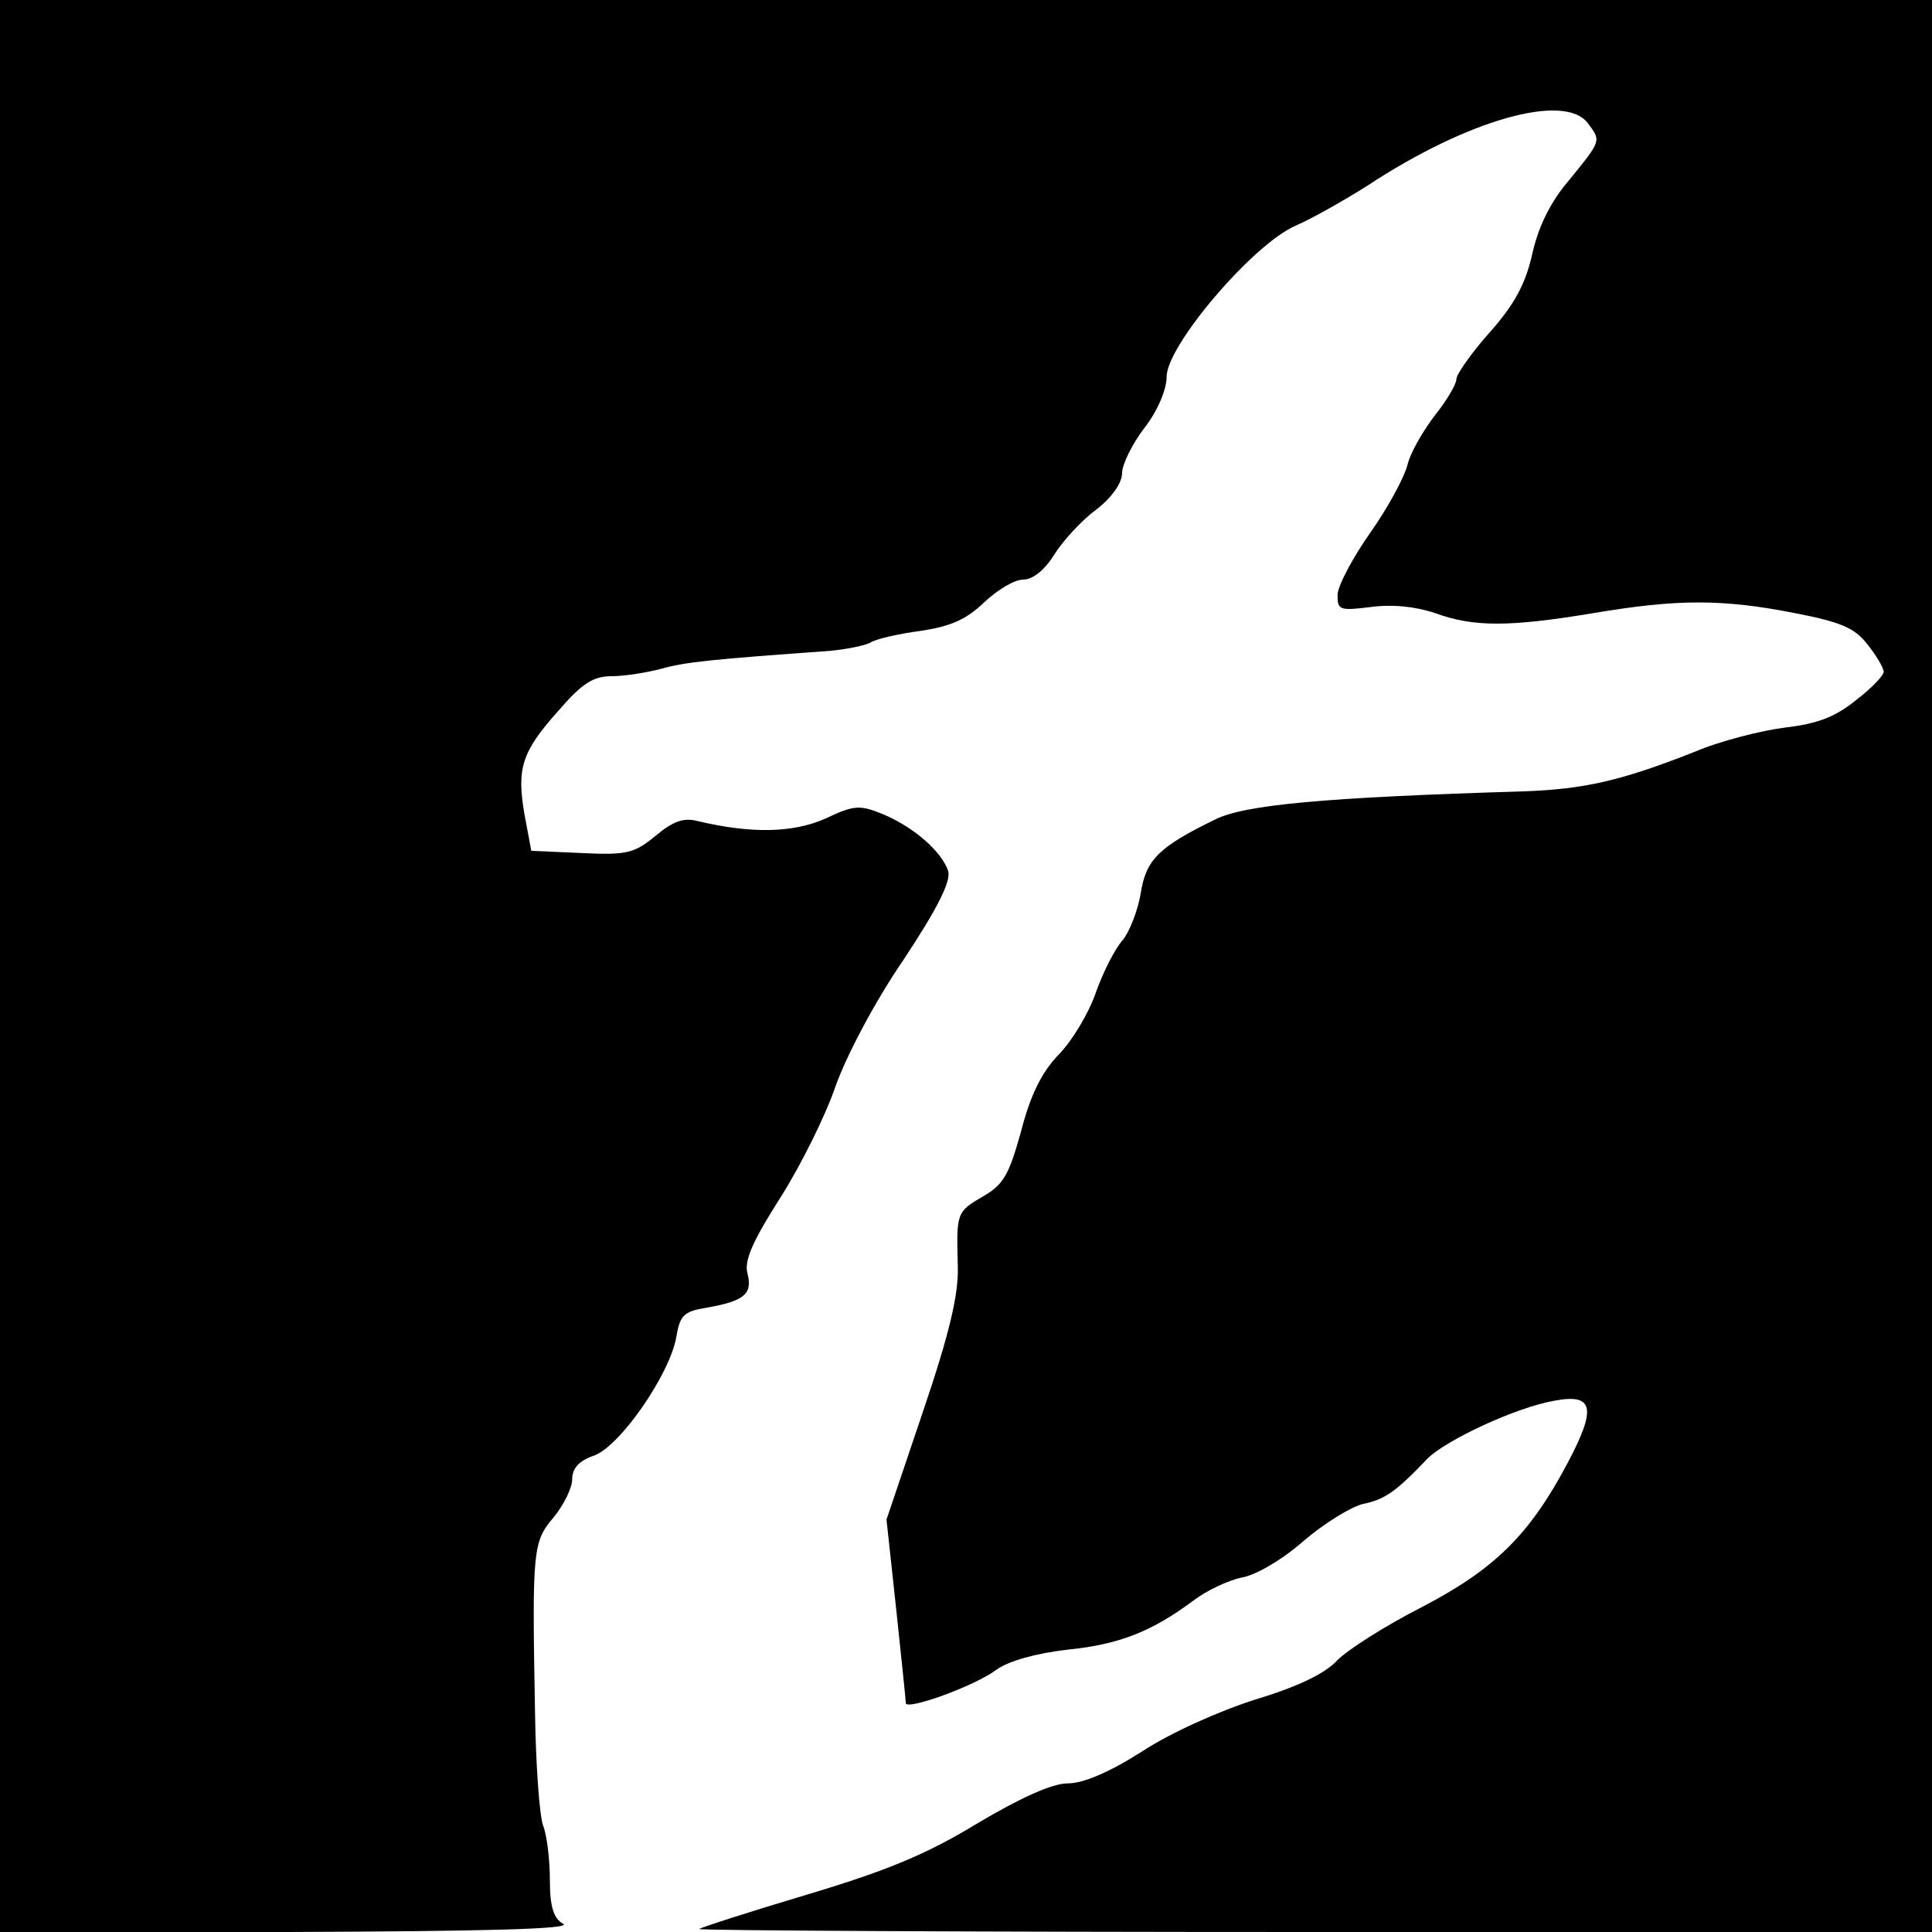
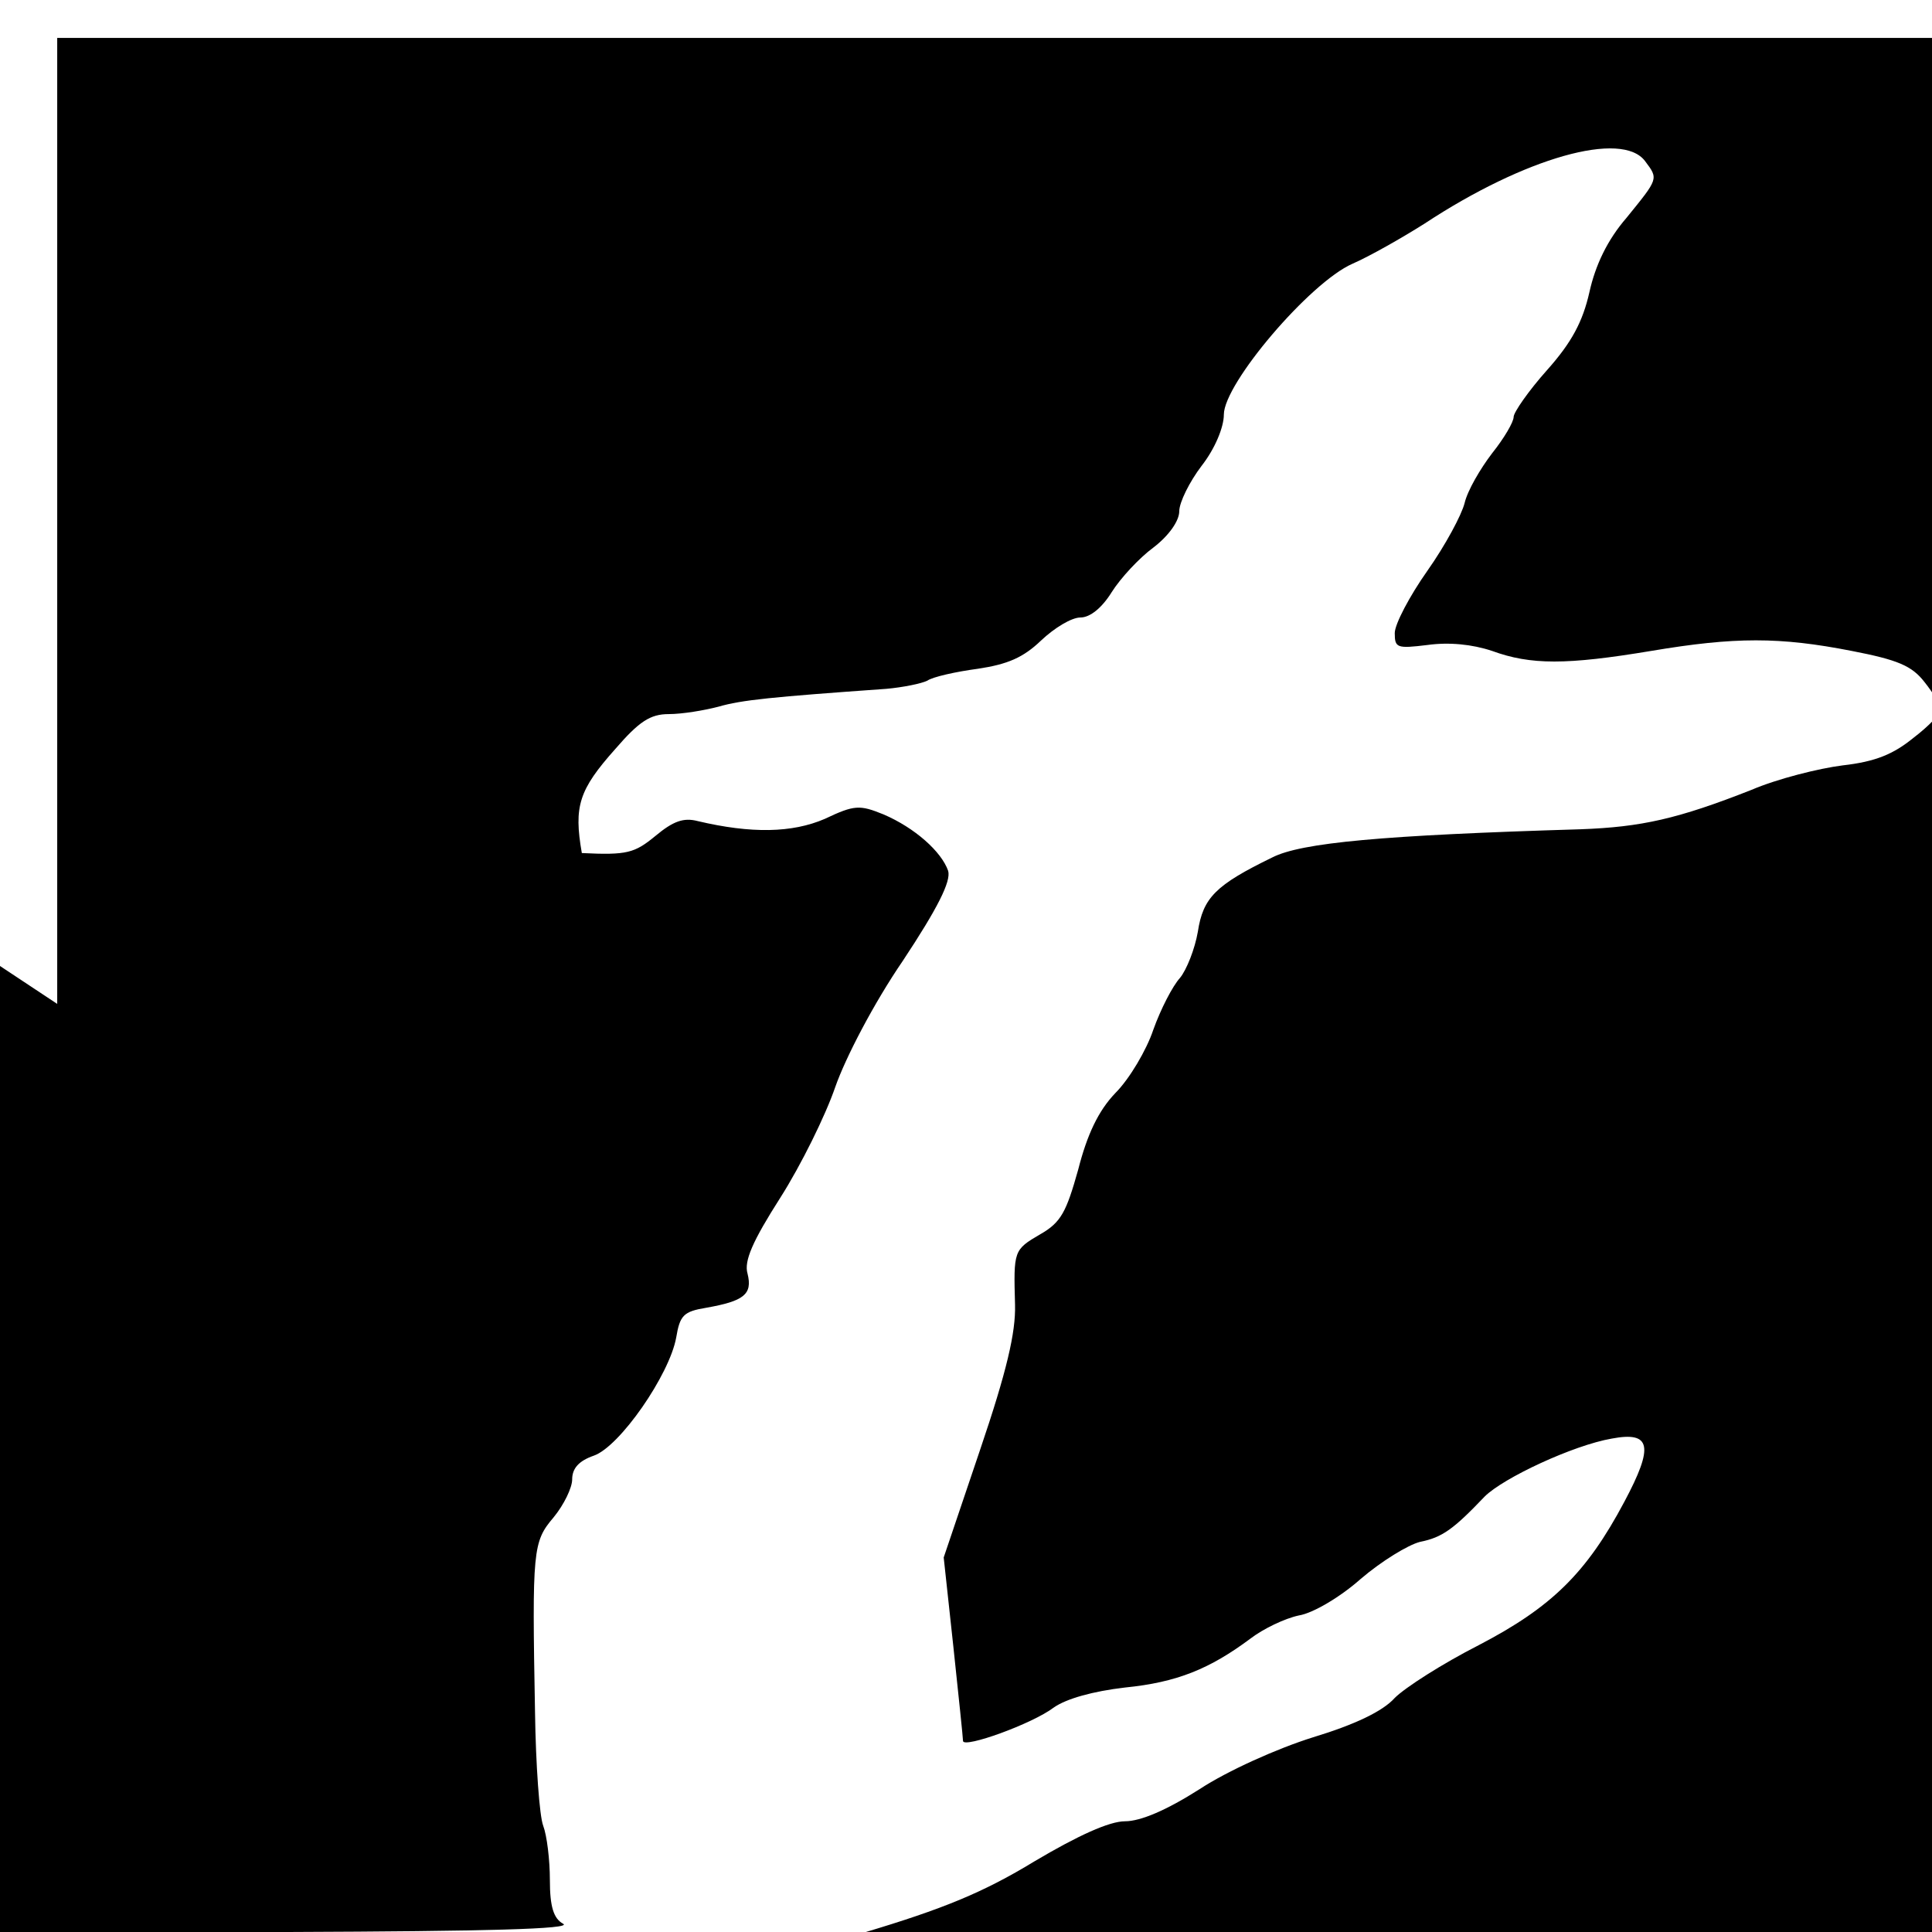
<svg xmlns="http://www.w3.org/2000/svg" version="1.0" width="260pt" height="260pt" viewBox="0 0 260 260" preserveAspectRatio="xMidYMid meet">
  <g transform="translate(0,260) scale(0.1,-0.1)" fill="#000000" stroke="none">
-     <path d="M0 1300 l0 -1300 388 0 c268 1 382 4 370 11 -13 7 -18 23 -18 59 0 27 -4 60 -9 73 -5 13 -10 82 -11 153 -4 219 -3 229 25 262 14 17 25 40 25 51 0 15 9 25 29 32 35 12 102 109 111 159 5 30 10 35 40 40 51 9 63 18 56 46 -5 17 7 44 44 102 28 44 61 111 74 149 14 40 52 113 91 170 47 71 65 107 61 121 -9 26 -45 58 -87 76 -32 13 -39 13 -79 -6 -44 -19 -99 -20 -171 -3 -19 5 -33 0 -57 -20 -28 -23 -38 -26 -99 -23 l-68 3 -9 48 c-11 63 -4 85 45 140 32 37 47 47 72 47 18 0 48 5 67 10 31 9 71 13 226 24 22 2 47 7 55 11 7 5 38 12 68 16 40 6 61 15 85 38 18 17 41 31 53 31 13 0 29 13 42 34 12 19 37 46 56 60 21 16 35 36 35 49 0 12 14 40 30 61 18 23 30 52 30 69 0 42 116 178 173 203 23 10 67 35 97 54 135 89 266 126 297 84 18 -24 18 -23 -25 -76 -26 -30 -42 -64 -50 -100 -9 -40 -24 -68 -57 -105 -25 -28 -45 -57 -45 -63 0 -7 -13 -29 -29 -49 -16 -21 -33 -50 -37 -67 -4 -16 -26 -57 -50 -91 -24 -34 -44 -72 -44 -84 0 -20 3 -21 44 -16 29 4 60 1 87 -8 52 -19 100 -19 214 0 113 19 173 19 270 0 62 -12 81 -20 98 -42 12 -15 22 -32 22 -37 0 -5 -16 -22 -37 -38 -27 -22 -51 -32 -95 -37 -32 -4 -88 -18 -123 -33 -99 -39 -148 -50 -230 -53 -267 -8 -376 -18 -415 -38 -76 -37 -93 -54 -100 -100 -4 -23 -15 -51 -24 -62 -10 -11 -26 -42 -36 -70 -9 -27 -32 -66 -51 -85 -23 -24 -38 -56 -50 -103 -16 -57 -23 -71 -51 -87 -36 -21 -36 -22 -34 -95 1 -37 -11 -89 -47 -195 l-49 -145 13 -120 c7 -66 13 -123 13 -127 1 -10 93 23 122 45 17 12 53 22 96 27 70 7 114 25 169 66 17 13 46 27 65 31 19 3 56 25 83 49 28 24 64 46 80 50 30 6 45 17 87 61 25 25 119 69 171 78 53 10 57 -10 17 -85 -51 -96 -98 -142 -196 -193 -49 -25 -99 -57 -113 -71 -16 -18 -54 -36 -110 -53 -48 -15 -115 -45 -153 -70 -44 -28 -79 -43 -100 -43 -21 0 -63 -19 -122 -54 -69 -42 -123 -64 -230 -96 -77 -23 -142 -44 -144 -46 -2 -2 370 -4 827 -4 l832 0 0 1300 0 1300 -1300 0 -1300 0 0 -1300z" />
+     <path d="M0 1300 l0 -1300 388 0 c268 1 382 4 370 11 -13 7 -18 23 -18 59 0 27 -4 60 -9 73 -5 13 -10 82 -11 153 -4 219 -3 229 25 262 14 17 25 40 25 51 0 15 9 25 29 32 35 12 102 109 111 159 5 30 10 35 40 40 51 9 63 18 56 46 -5 17 7 44 44 102 28 44 61 111 74 149 14 40 52 113 91 170 47 71 65 107 61 121 -9 26 -45 58 -87 76 -32 13 -39 13 -79 -6 -44 -19 -99 -20 -171 -3 -19 5 -33 0 -57 -20 -28 -23 -38 -26 -99 -23 c-11 63 -4 85 45 140 32 37 47 47 72 47 18 0 48 5 67 10 31 9 71 13 226 24 22 2 47 7 55 11 7 5 38 12 68 16 40 6 61 15 85 38 18 17 41 31 53 31 13 0 29 13 42 34 12 19 37 46 56 60 21 16 35 36 35 49 0 12 14 40 30 61 18 23 30 52 30 69 0 42 116 178 173 203 23 10 67 35 97 54 135 89 266 126 297 84 18 -24 18 -23 -25 -76 -26 -30 -42 -64 -50 -100 -9 -40 -24 -68 -57 -105 -25 -28 -45 -57 -45 -63 0 -7 -13 -29 -29 -49 -16 -21 -33 -50 -37 -67 -4 -16 -26 -57 -50 -91 -24 -34 -44 -72 -44 -84 0 -20 3 -21 44 -16 29 4 60 1 87 -8 52 -19 100 -19 214 0 113 19 173 19 270 0 62 -12 81 -20 98 -42 12 -15 22 -32 22 -37 0 -5 -16 -22 -37 -38 -27 -22 -51 -32 -95 -37 -32 -4 -88 -18 -123 -33 -99 -39 -148 -50 -230 -53 -267 -8 -376 -18 -415 -38 -76 -37 -93 -54 -100 -100 -4 -23 -15 -51 -24 -62 -10 -11 -26 -42 -36 -70 -9 -27 -32 -66 -51 -85 -23 -24 -38 -56 -50 -103 -16 -57 -23 -71 -51 -87 -36 -21 -36 -22 -34 -95 1 -37 -11 -89 -47 -195 l-49 -145 13 -120 c7 -66 13 -123 13 -127 1 -10 93 23 122 45 17 12 53 22 96 27 70 7 114 25 169 66 17 13 46 27 65 31 19 3 56 25 83 49 28 24 64 46 80 50 30 6 45 17 87 61 25 25 119 69 171 78 53 10 57 -10 17 -85 -51 -96 -98 -142 -196 -193 -49 -25 -99 -57 -113 -71 -16 -18 -54 -36 -110 -53 -48 -15 -115 -45 -153 -70 -44 -28 -79 -43 -100 -43 -21 0 -63 -19 -122 -54 -69 -42 -123 -64 -230 -96 -77 -23 -142 -44 -144 -46 -2 -2 370 -4 827 -4 l832 0 0 1300 0 1300 -1300 0 -1300 0 0 -1300z" />
  </g>
</svg>